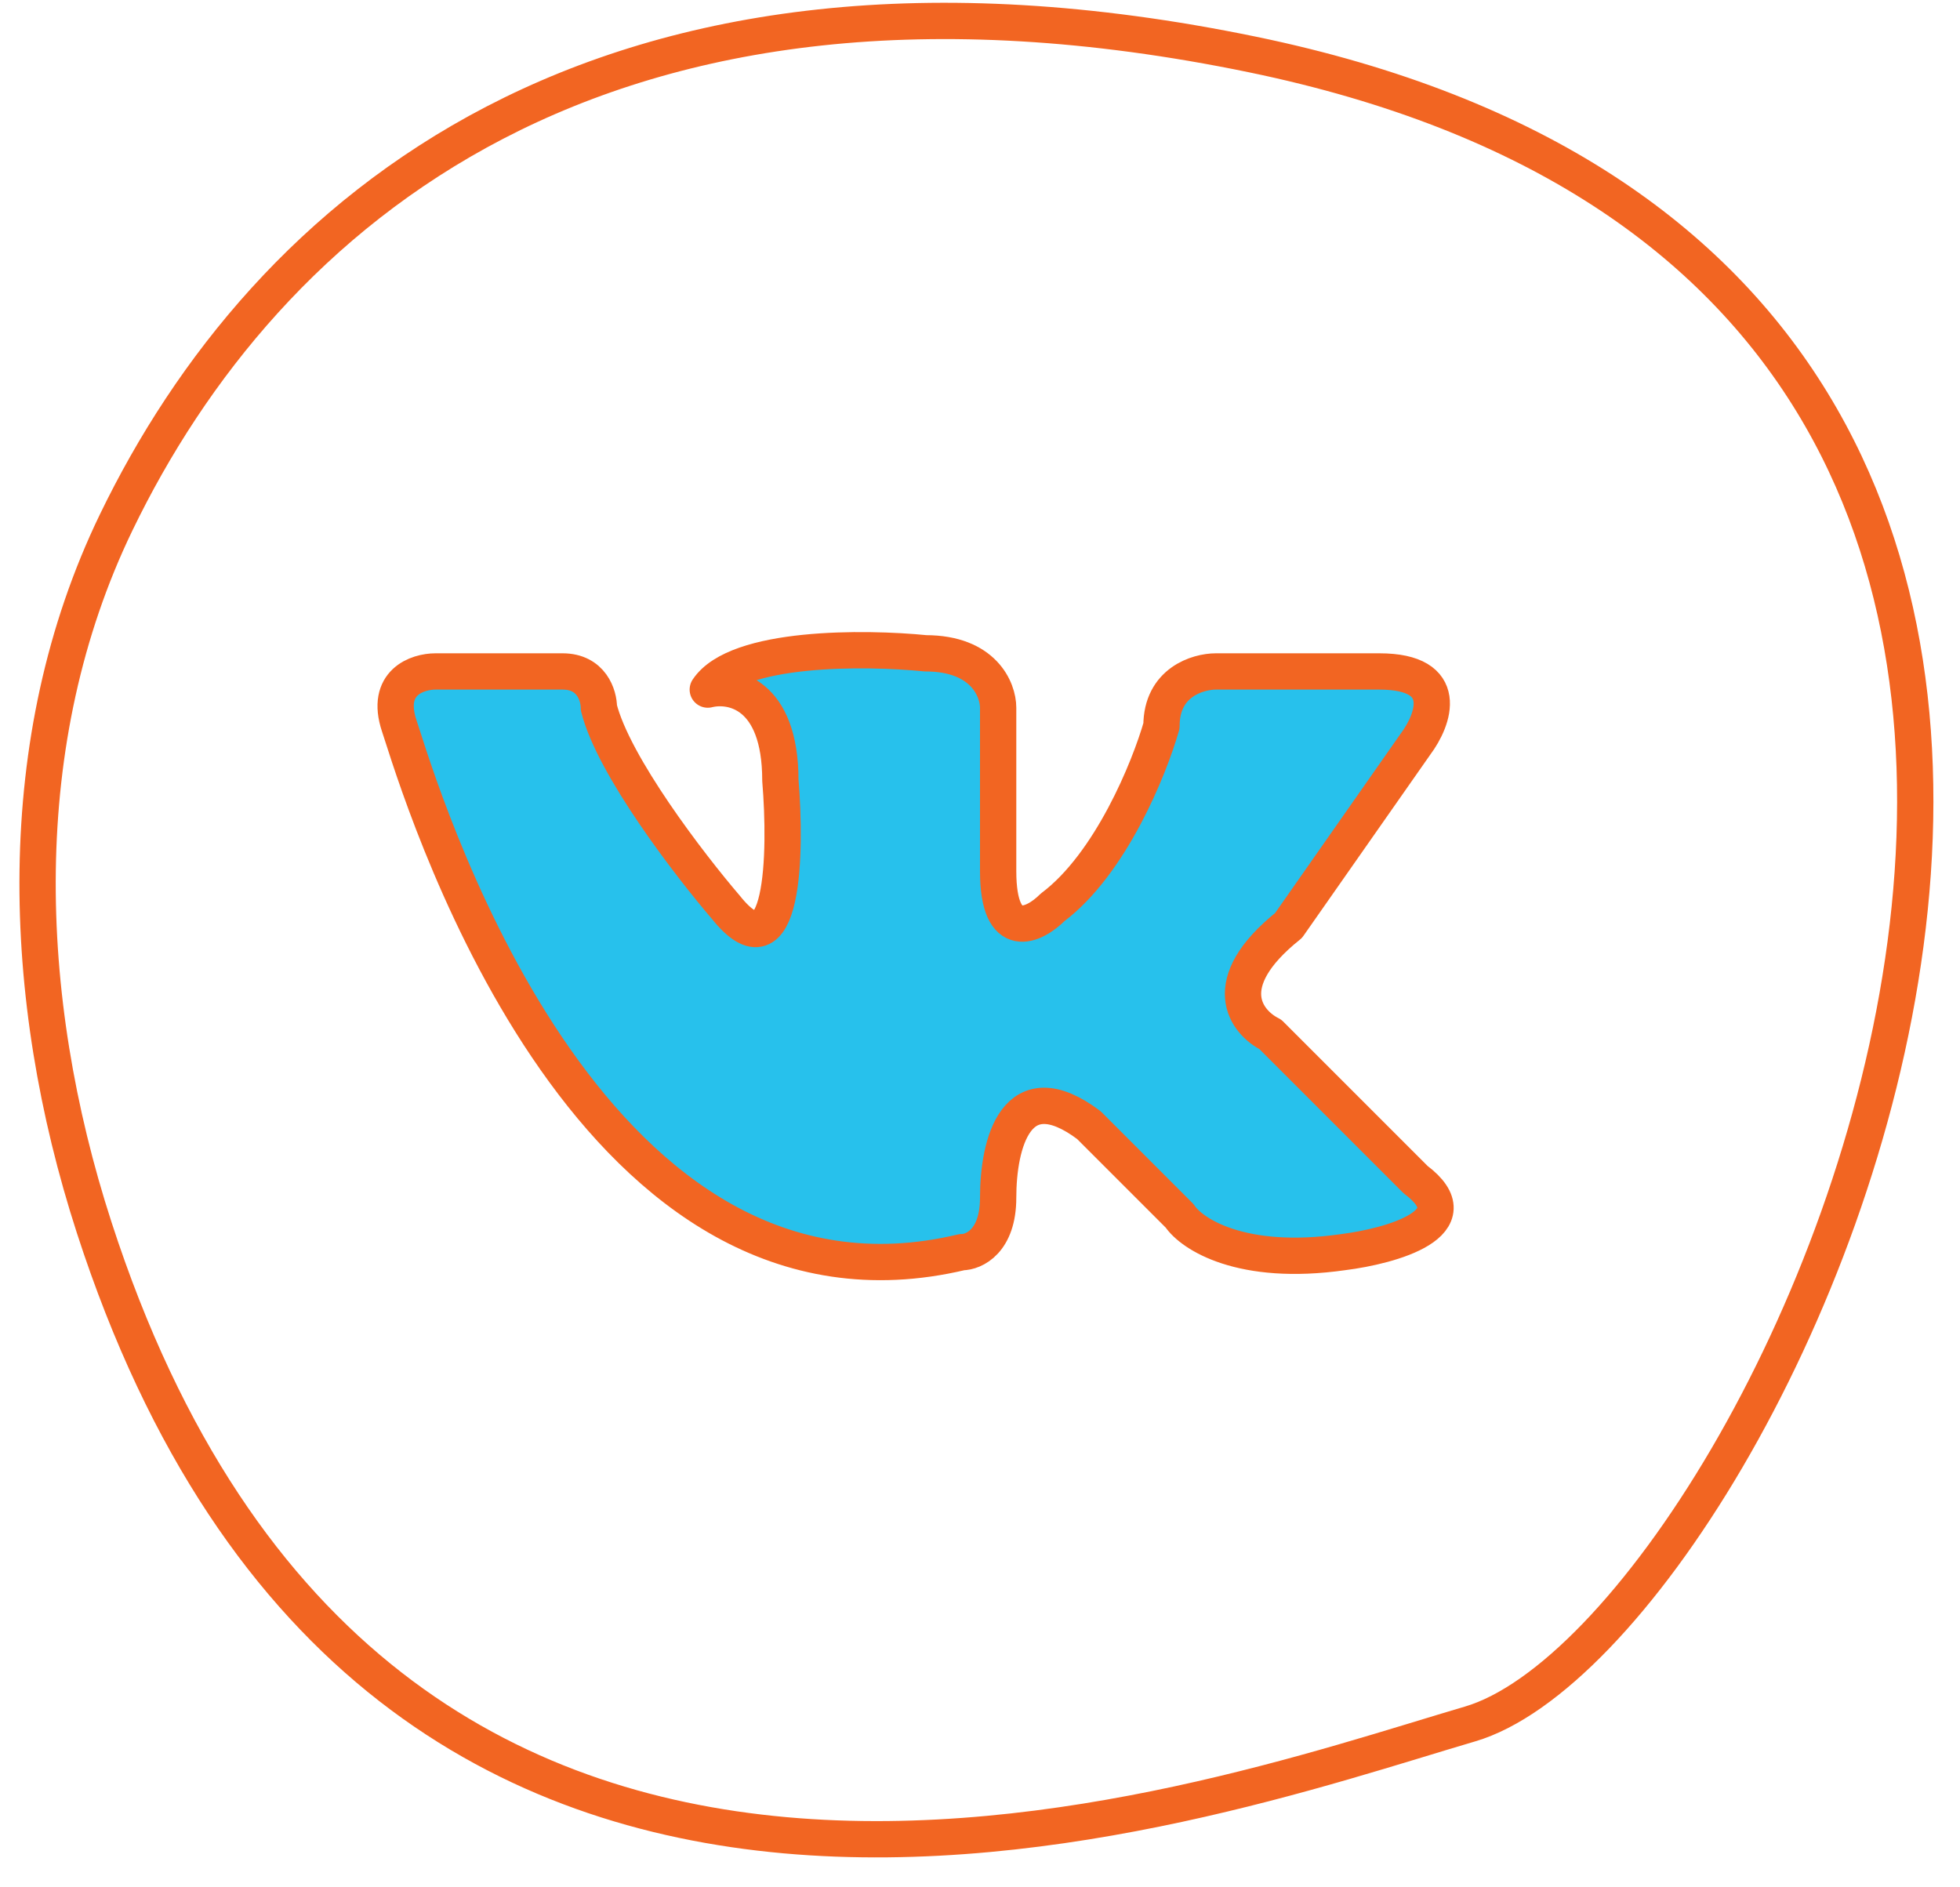
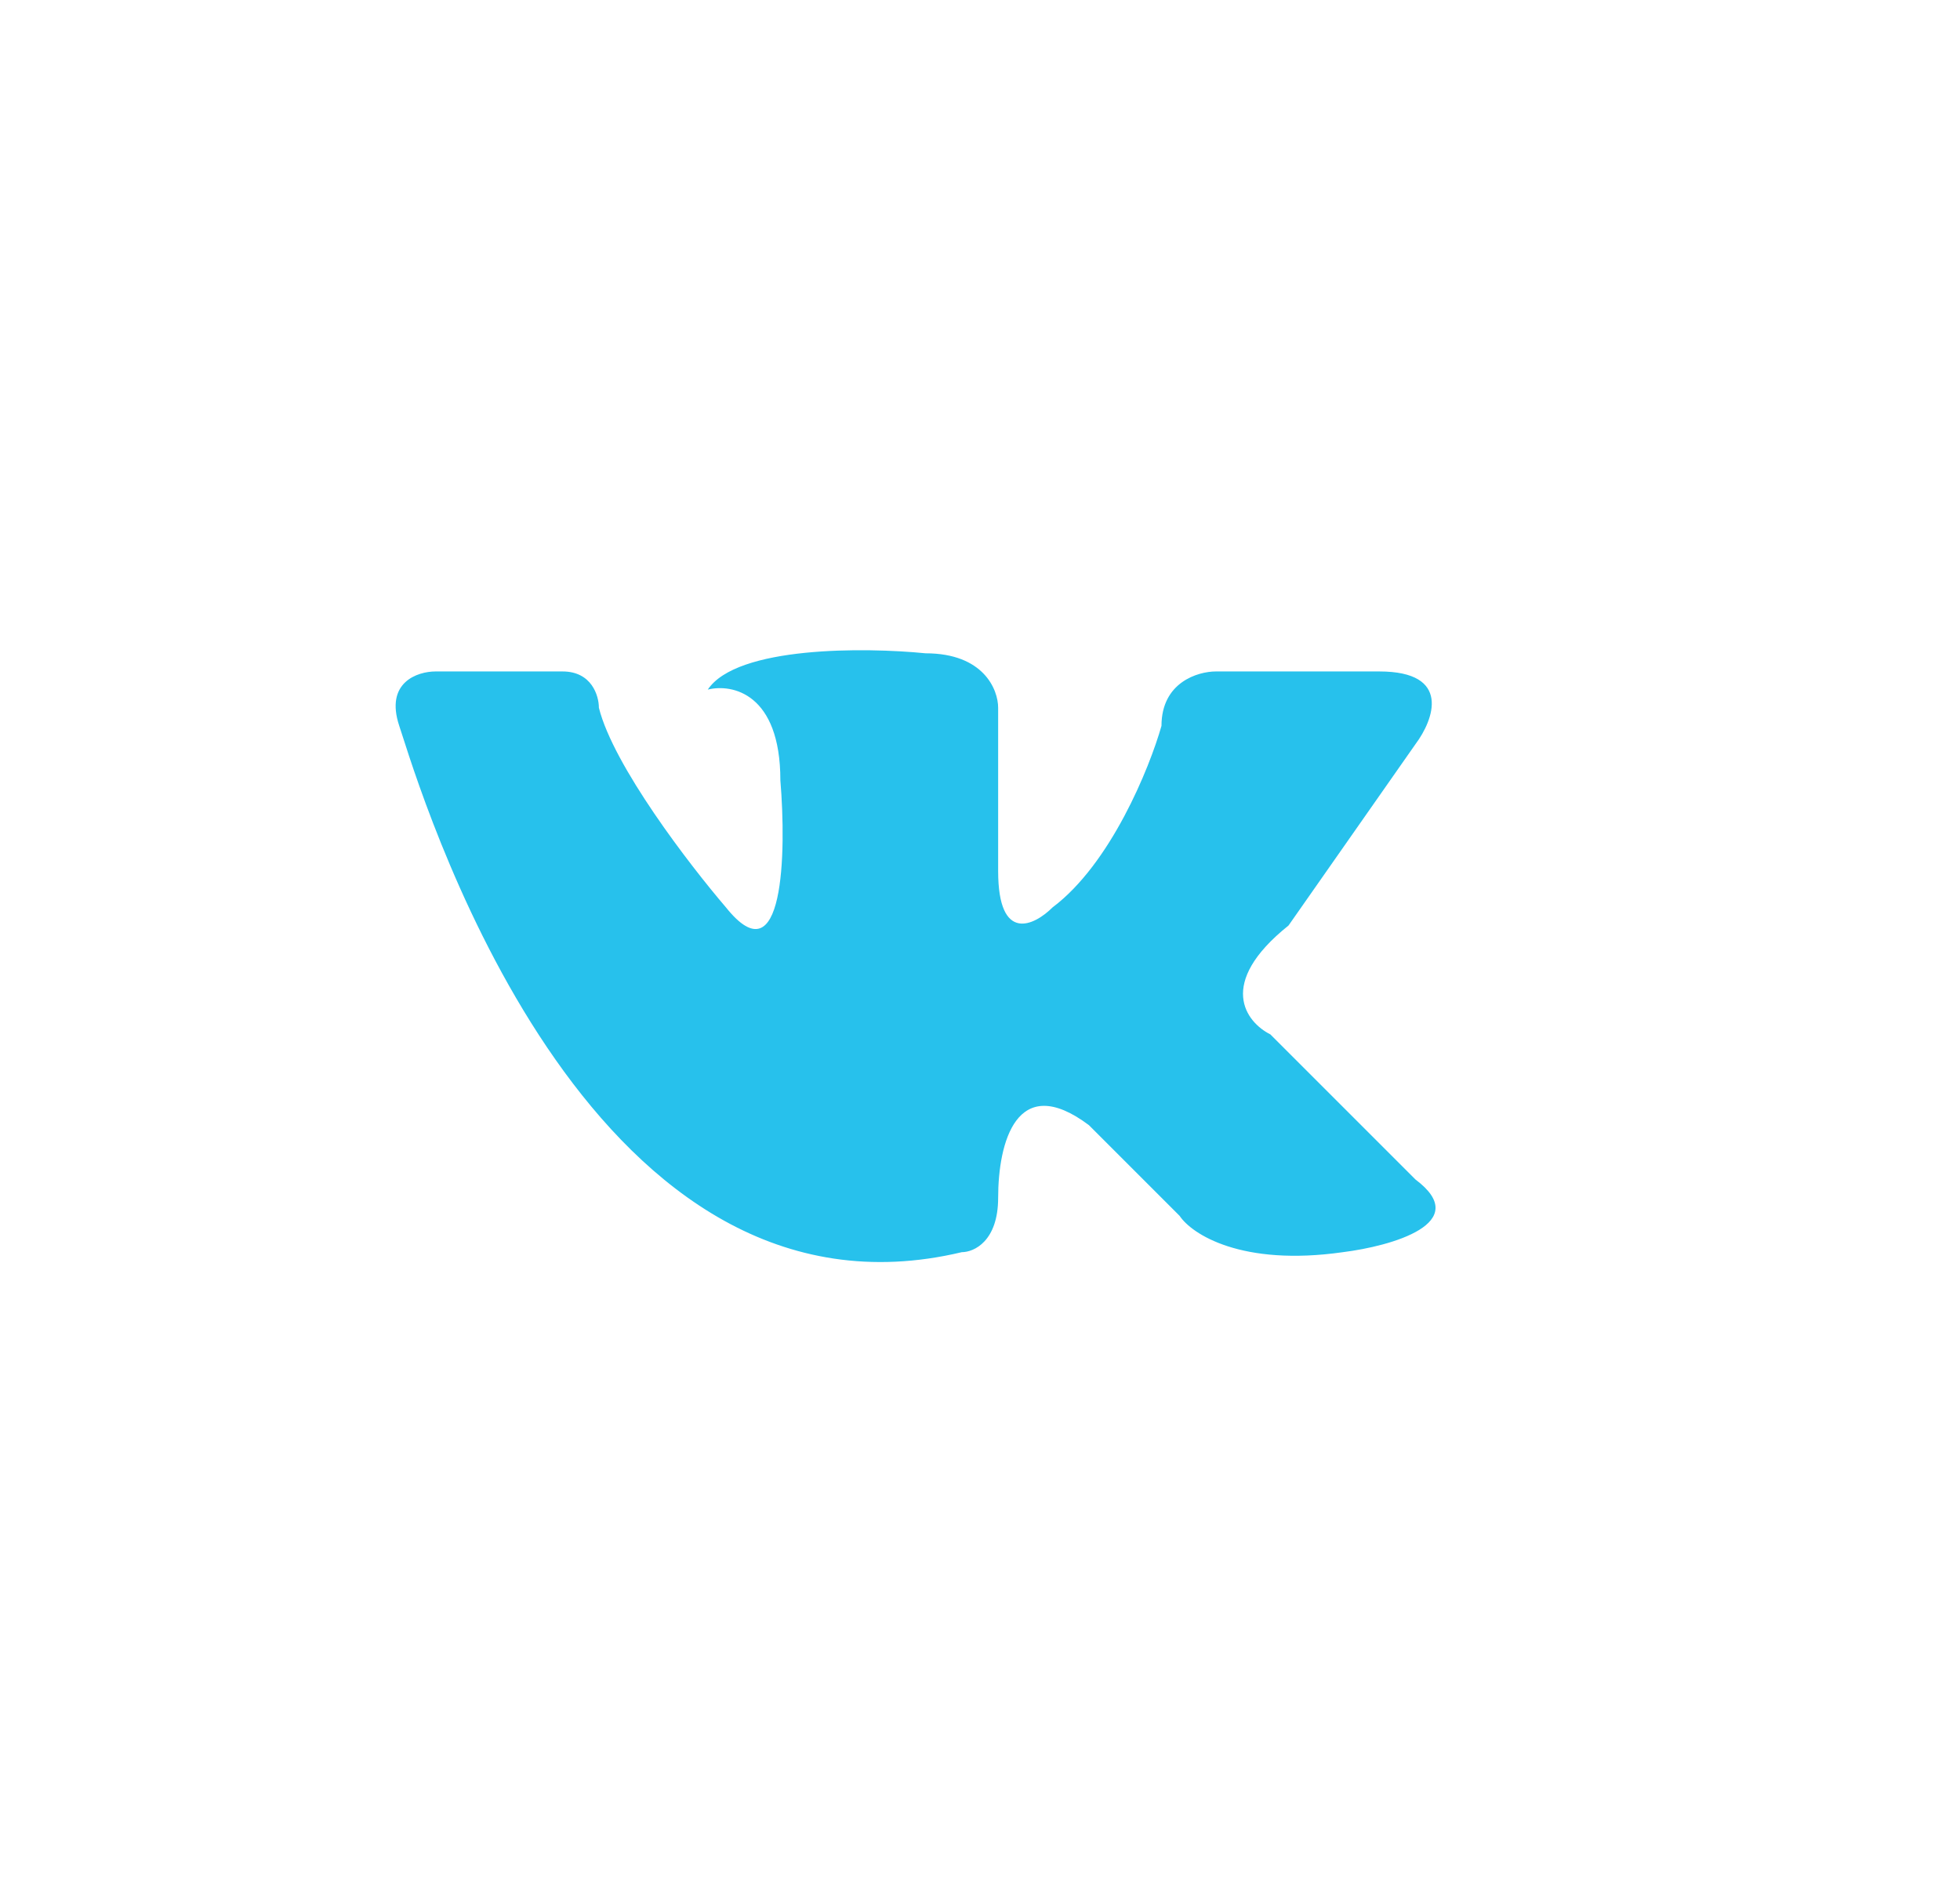
<svg xmlns="http://www.w3.org/2000/svg" width="54" height="52" viewBox="0 0 54 52" fill="none">
  <path fill-rule="evenodd" clip-rule="evenodd" d="M12 18.5C11.5 18.5 10.6 18.8 11 20C11.02 20.059 11.046 20.141 11.079 20.243C11.867 22.702 16.417 36.901 26.5 34.5C26.833 34.5 27.5 34.2 27.5 33C27.5 31.5 28 29.5 30 31L32.5 33.5C32.833 34 34.2 34.9 37 34.5C38.333 34.333 40.6 33.7 39 32.5L35 28.5C34.333 28.167 33.5 27.1 35.5 25.5L39 20.5C39.5 19.833 40 18.5 38 18.5H33.5C33 18.5 32 18.8 32 20C31.667 21.167 30.6 23.8 29 25C28.5 25.5 27.5 26 27.5 24V19.5C27.5 19 27.1 18 25.5 18C23.833 17.833 20.3 17.8 19.5 19C20.167 18.833 21.5 19.1 21.5 21.5C21.667 23.5 21.6 27 20 25C19 23.833 16.9 21.1 16.5 19.5C16.5 19.167 16.3 18.5 15.5 18.5H12Z" fill="#27C1EC" />
-   <path d="M3.199 14.397C7.296 5.922 16.503 -2.214 34.5 1.5C66 8 49 45 40.5 47.5C32.886 49.739 10.426 57.997 2.593 33.816M3.199 14.397C0.298 20.4 0.539 27.473 2.593 33.816M3.199 14.397V14.397C0.298 20.399 0.539 27.473 2.593 33.816V33.816M12 18.5C11.5 18.5 10.6 18.8 11 20C11.02 20.059 11.046 20.141 11.079 20.243C11.867 22.702 16.417 36.901 26.5 34.5C26.833 34.5 27.5 34.2 27.5 33C27.5 31.5 28 29.5 30 31L32.5 33.5C32.833 34 34.2 34.9 37 34.5C38.333 34.333 40.6 33.7 39 32.5L35 28.5C34.333 28.167 33.5 27.1 35.5 25.5L39 20.5C39.5 19.833 40 18.5 38 18.5H33.5C33 18.5 32 18.8 32 20C31.667 21.167 30.6 23.8 29 25C28.5 25.5 27.5 26 27.5 24V19.5C27.5 19 27.1 18 25.5 18C23.833 17.833 20.3 17.8 19.5 19C20.167 18.833 21.5 19.1 21.5 21.5C21.667 23.5 21.6 27 20 25C19 23.833 16.9 21.1 16.5 19.5C16.5 19.167 16.3 18.5 15.5 18.5H12Z" stroke="#F26522" stroke-linejoin="round" />
</svg>